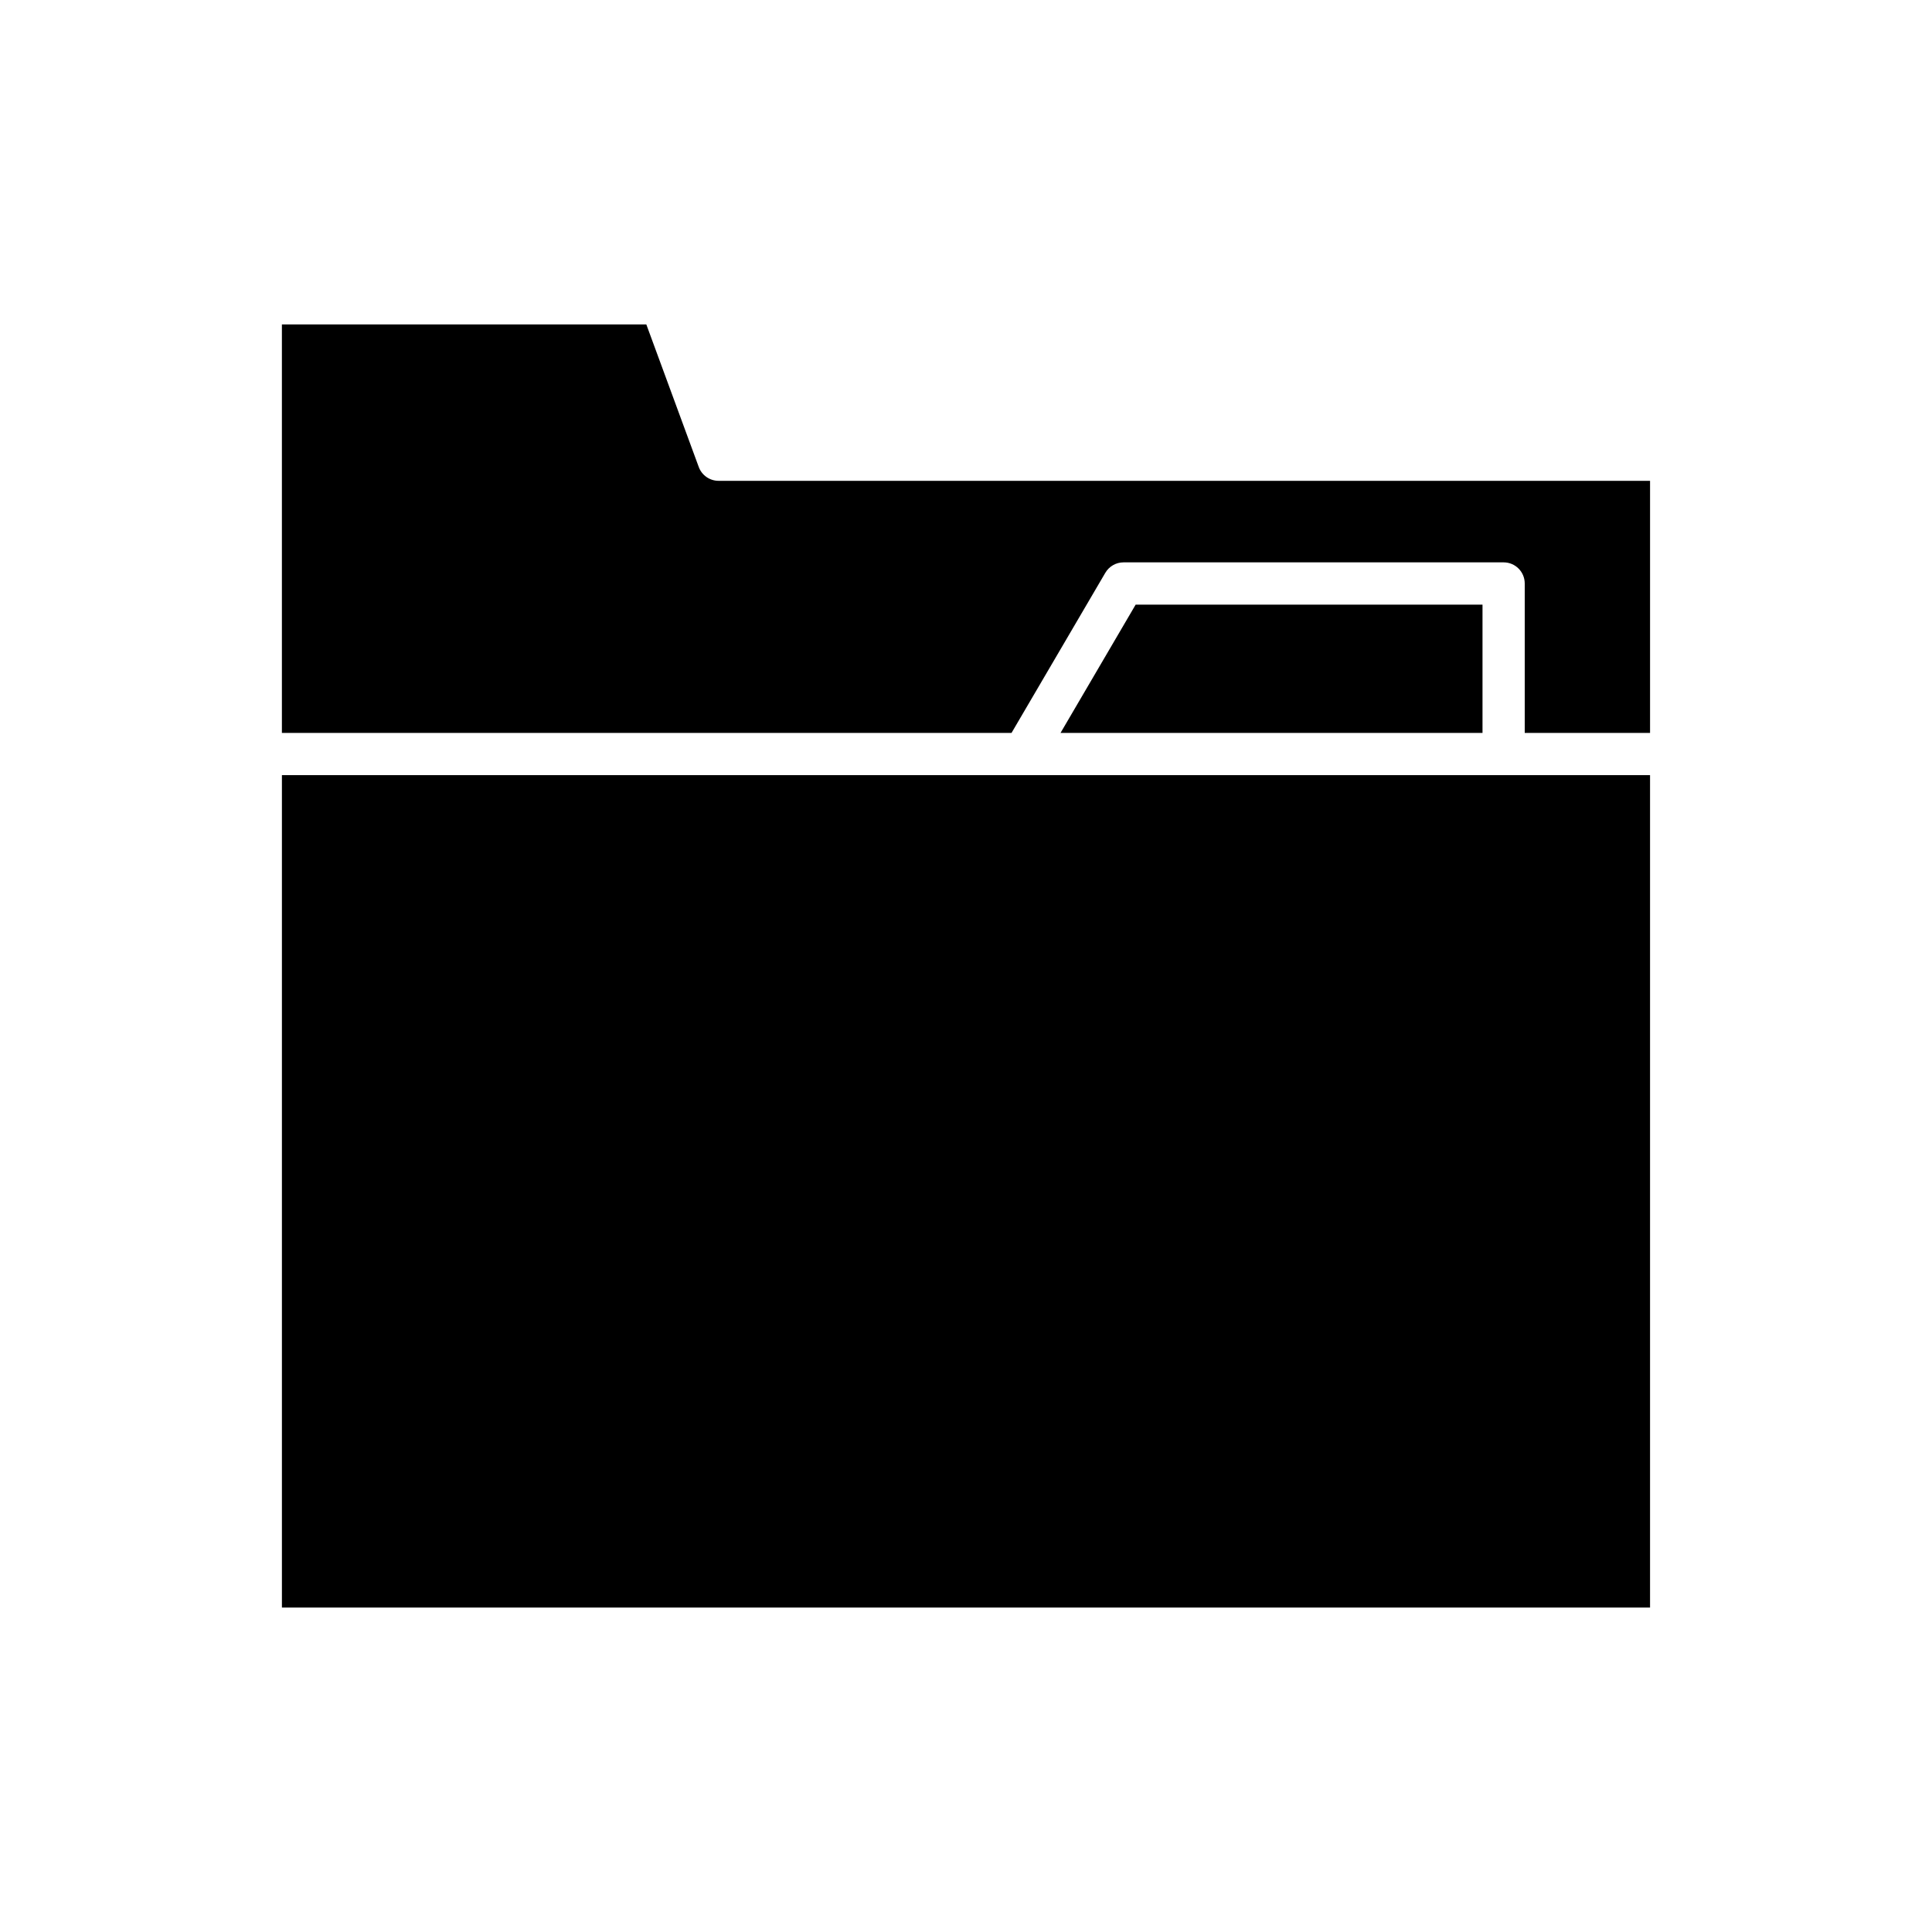
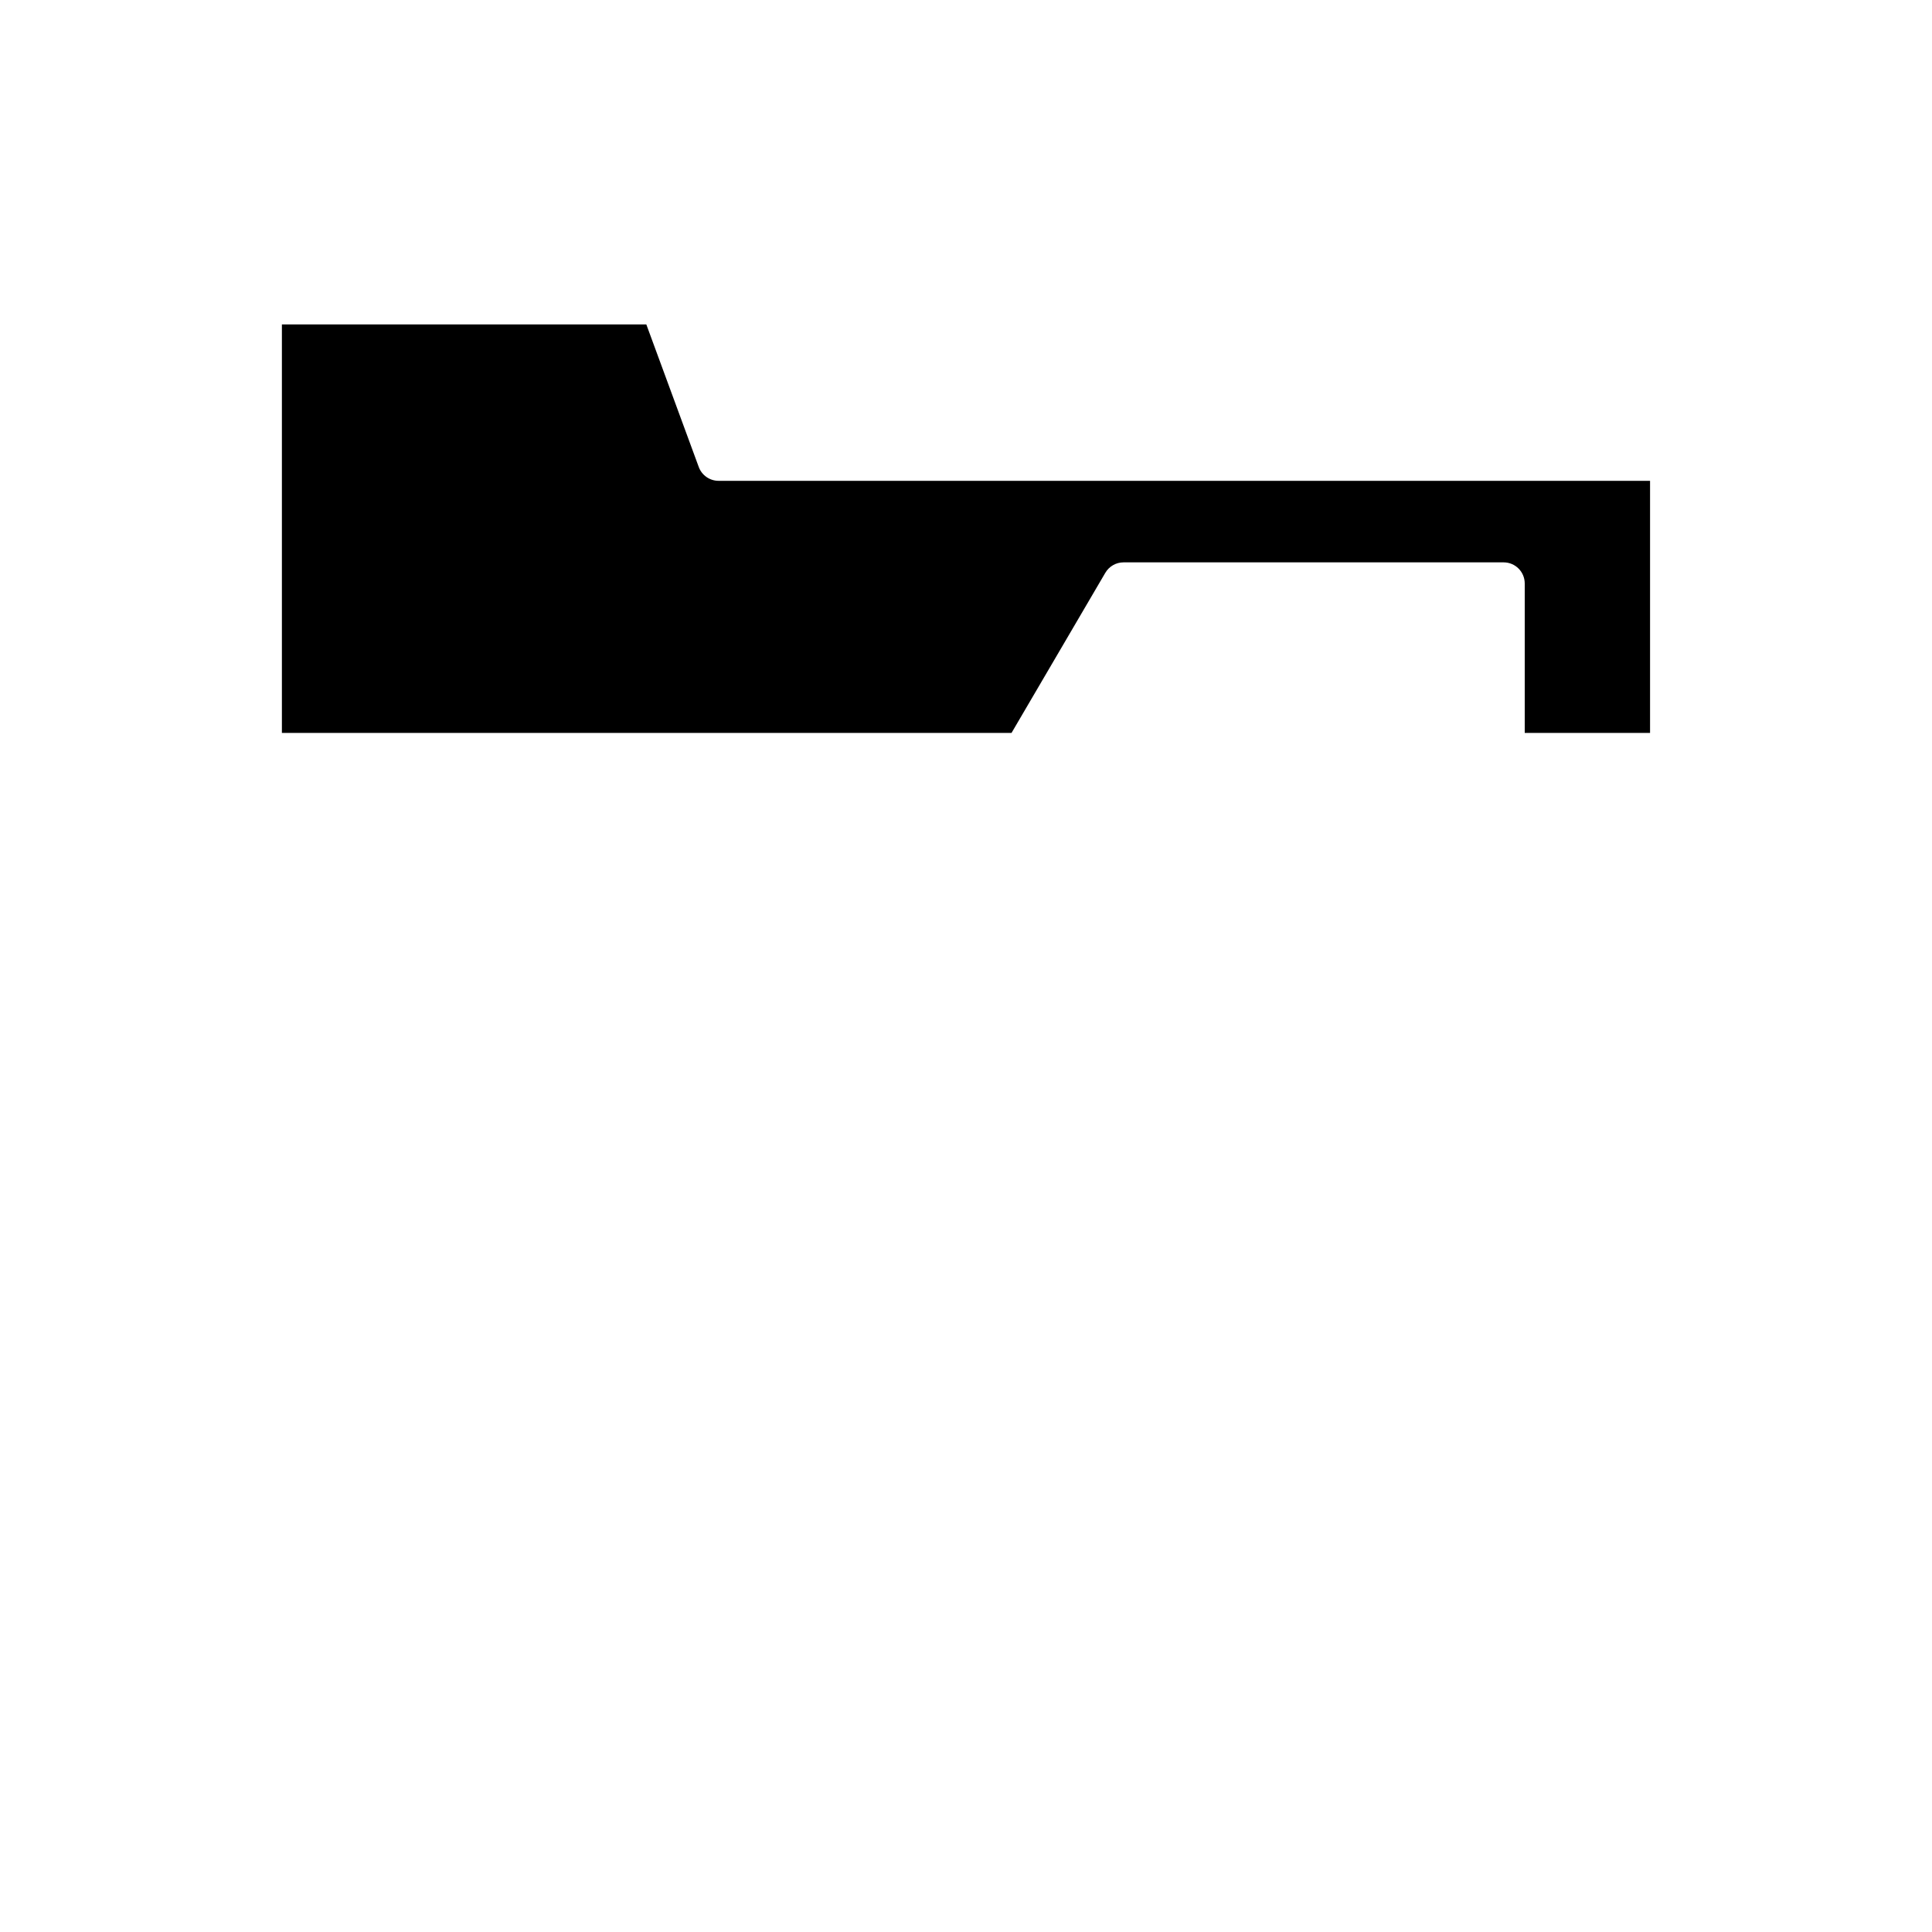
<svg xmlns="http://www.w3.org/2000/svg" fill="#000000" width="800px" height="800px" version="1.1" viewBox="144 144 512 512">
  <g>
    <path d="m436.92 295.8c1.008-1.715 2.844-2.769 4.832-2.769h100.72c3.094 0 5.598 2.508 5.598 5.598v39.598h33.211v-66.805h-246.85c-2.344 0-4.445-1.465-5.254-3.664l-13.895-37.781h-96.578v108.25h193.36z" />
-     <path d="m536.88 338.23v-34h-91.918l-19.91 34z" />
-     <path d="m218.71 349.42h362.57v220.6h-362.57z" />
  </g>
</svg>